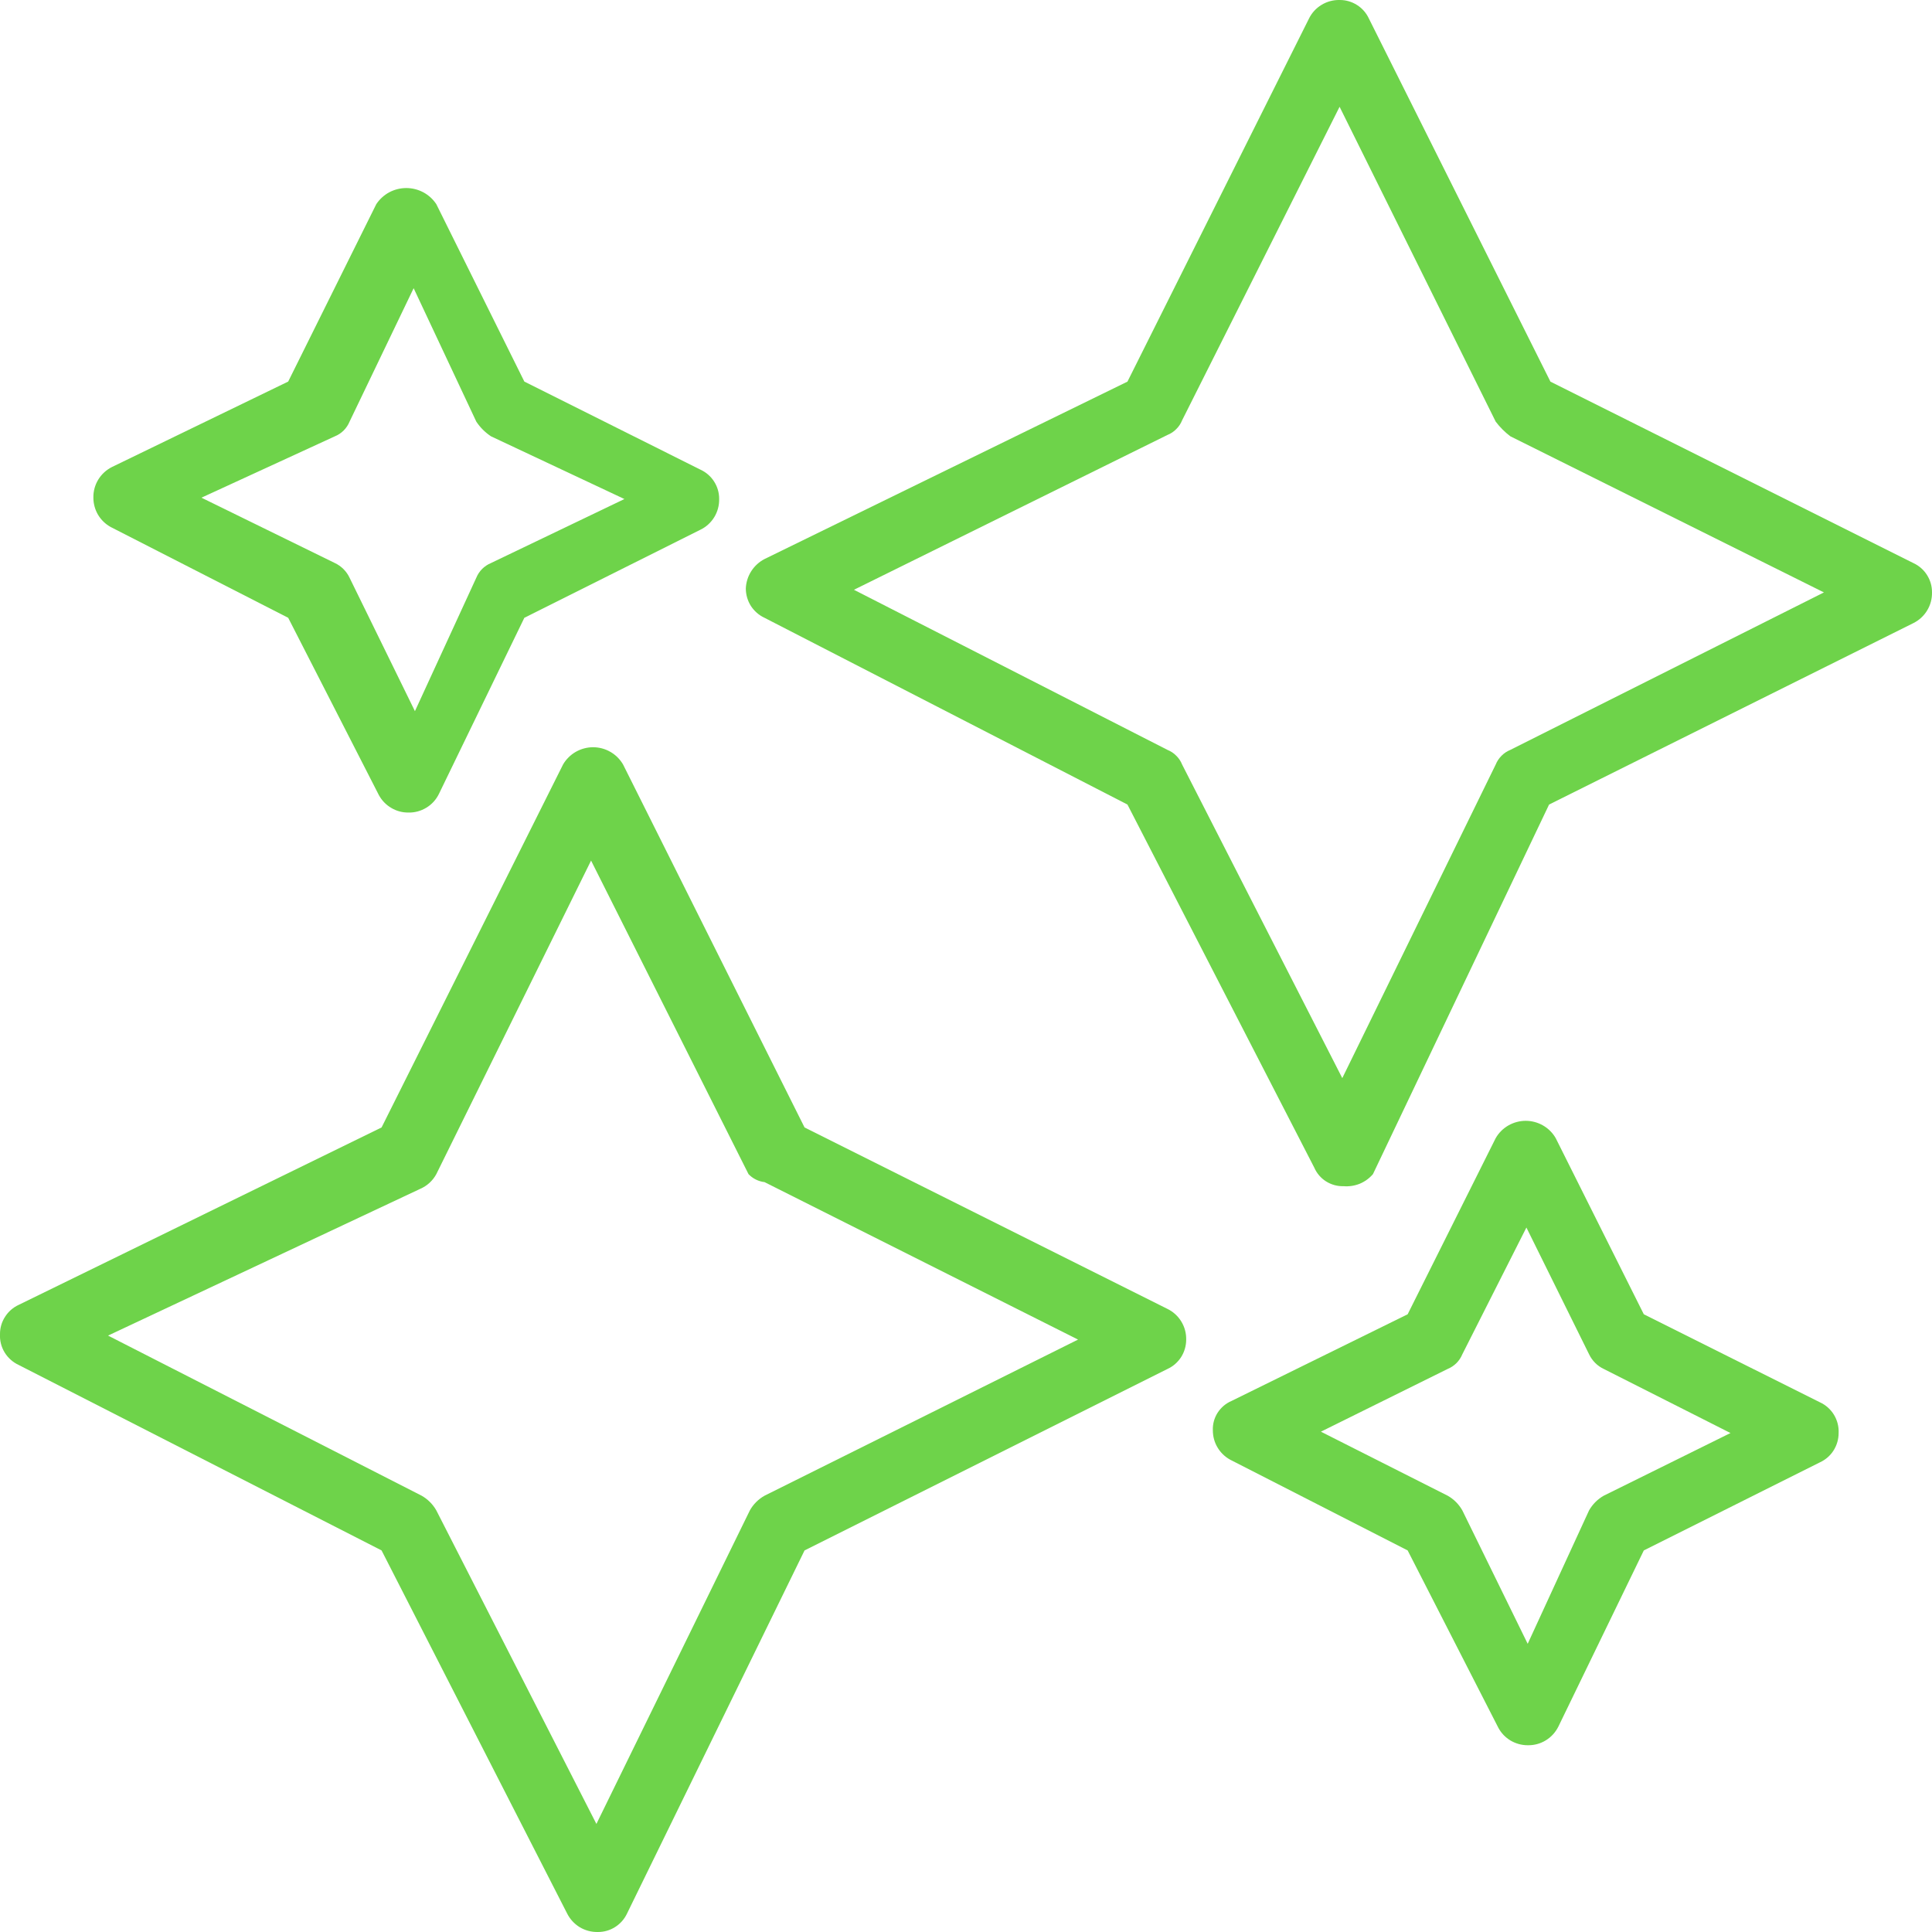
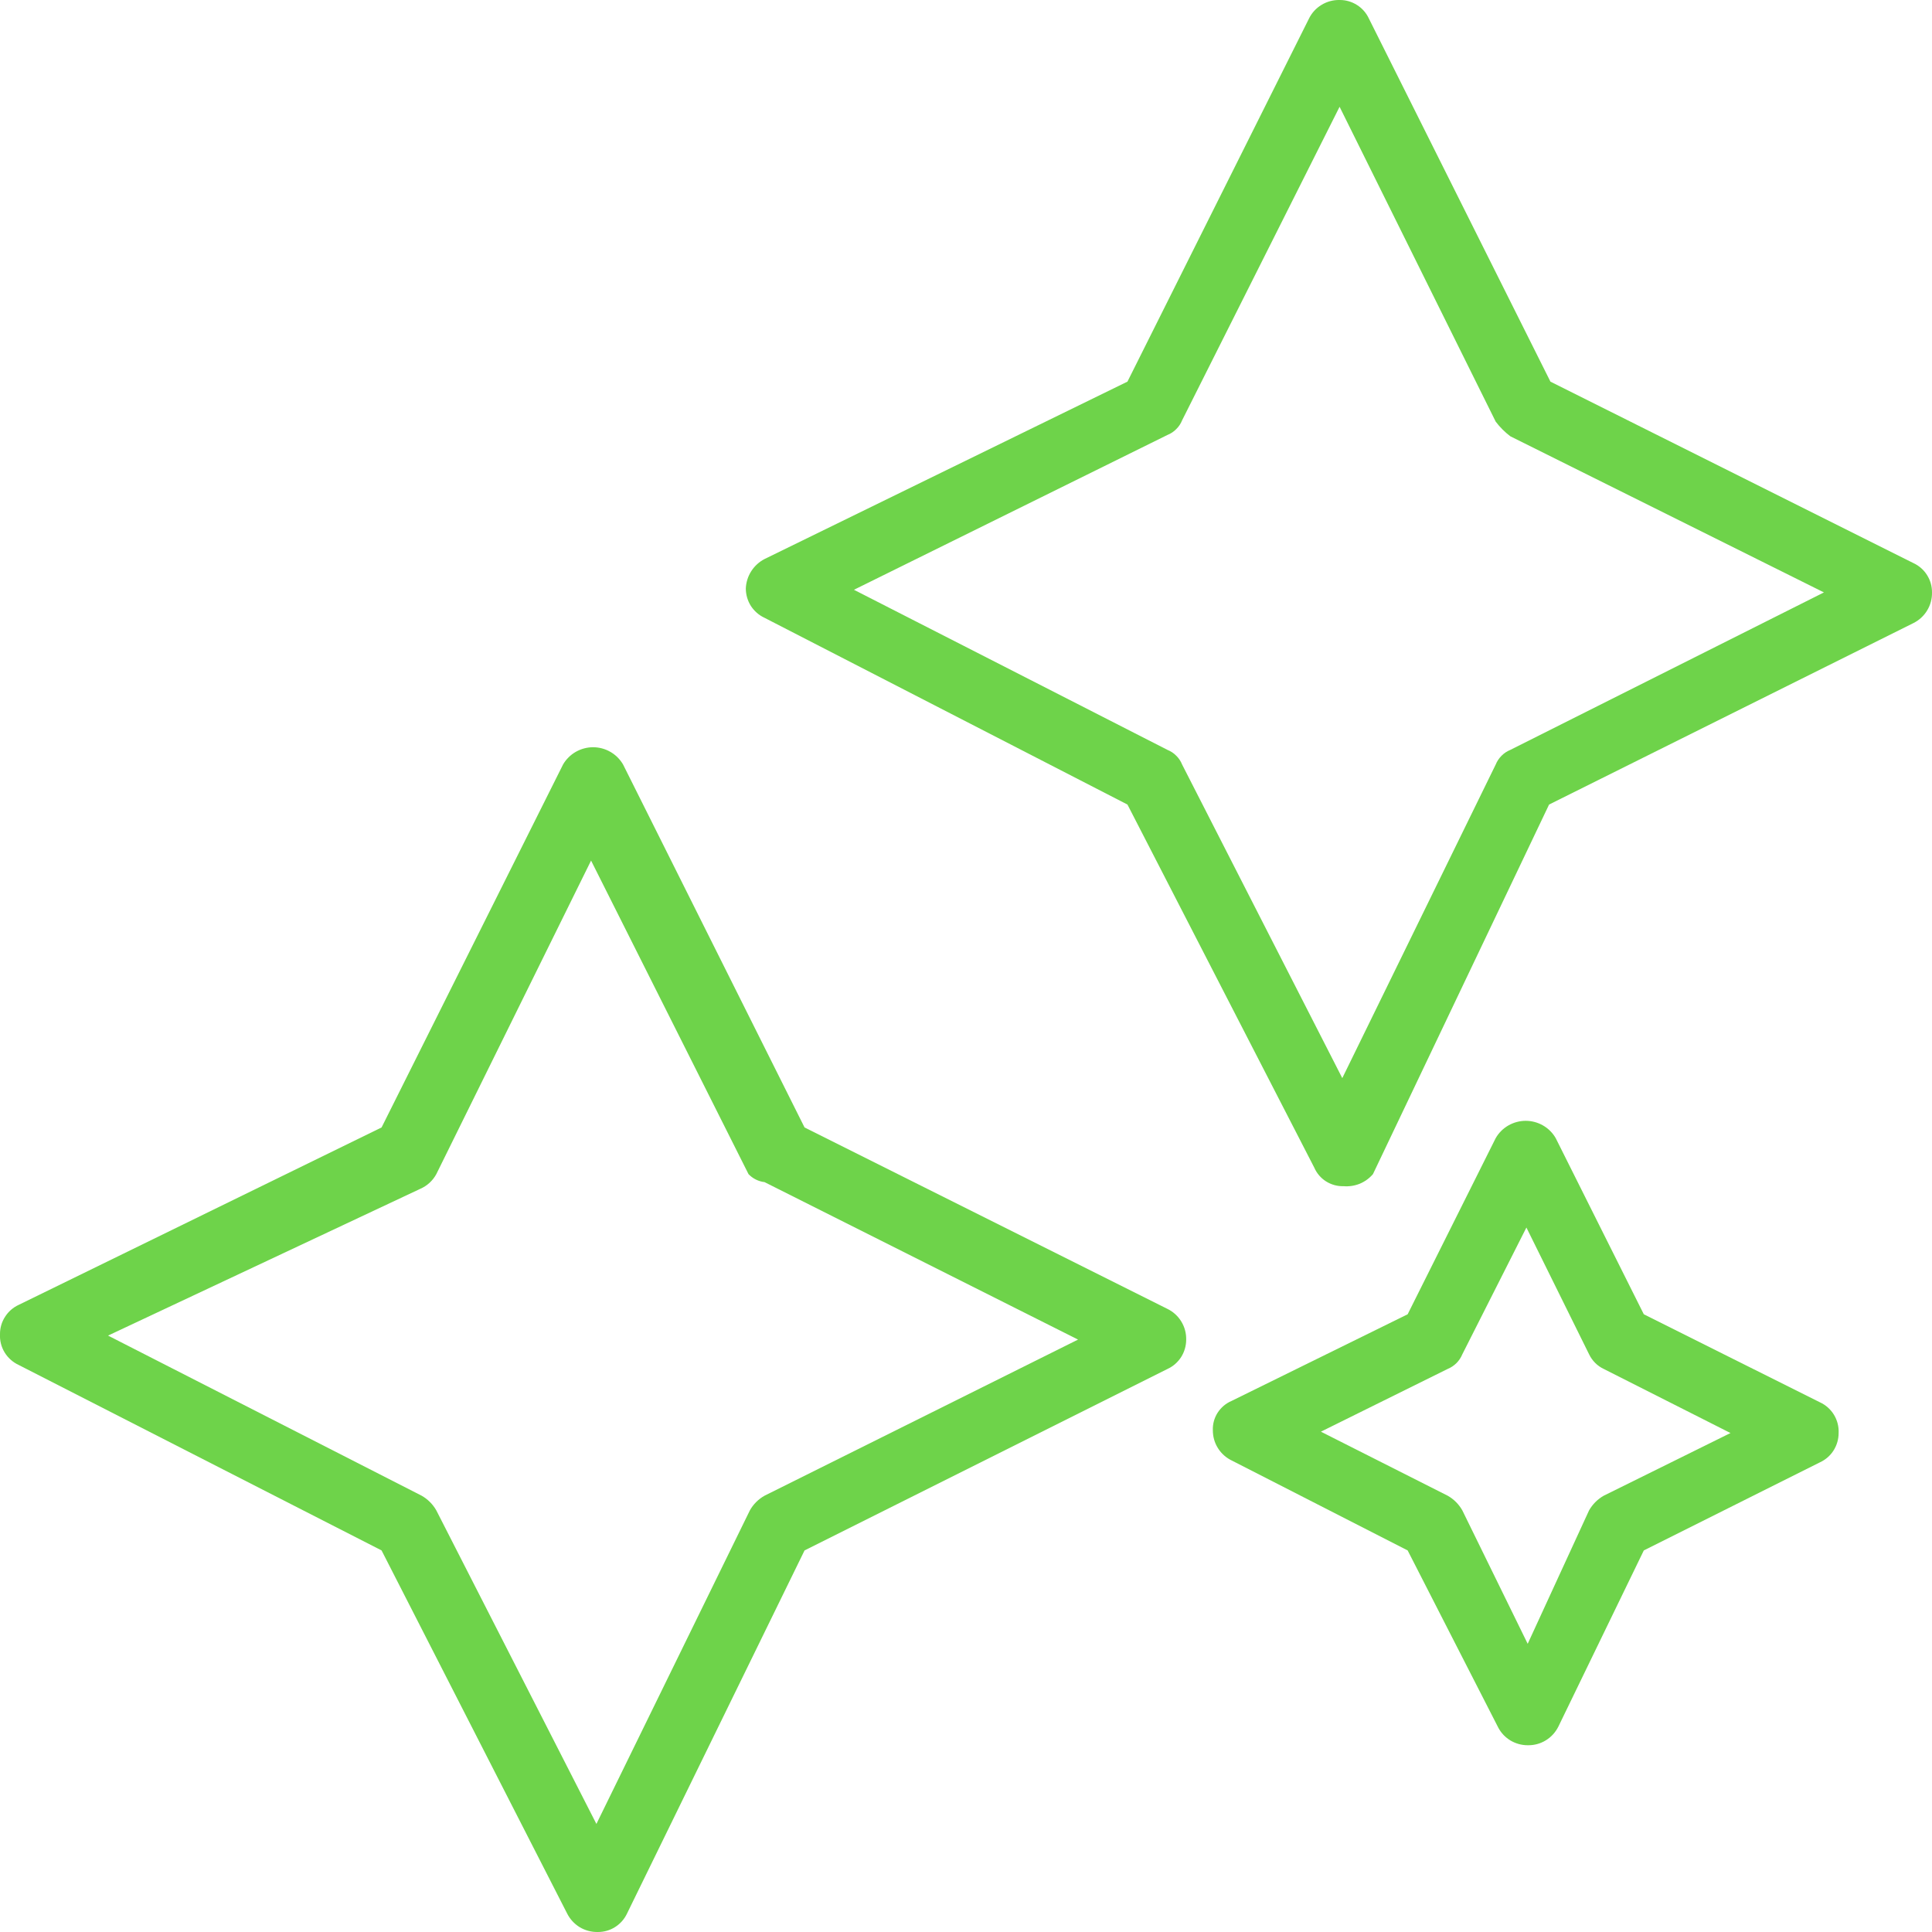
<svg xmlns="http://www.w3.org/2000/svg" height="100%" stroke-miterlimit="10" style="fill-rule:nonzero;clip-rule:evenodd;stroke-linecap:round;stroke-linejoin:round;" version="1.1" viewBox="0 0 30 30" width="100%" xml:space="preserve">
  <defs />
  <g id="Untitled">
    <g opacity="1">
      <clipPath id="ClipPath">
        <path d="M0 0L30 0L30 0L30 30L30 30L0 30L0 30L0 0L0 0Z" />
      </clipPath>
      <g clip-path="url(#ClipPath)">
-         <path d="M6.34 12.617C6.247 12.618 6.155 12.593 6.075 12.545C5.995 12.498 5.929 12.43 5.884 12.348L4.475 9.593L1.72 8.184C1.638 8.139 1.57 8.073 1.522 7.993C1.475 7.913 1.45 7.821 1.45 7.728C1.448 7.629 1.474 7.532 1.526 7.447C1.577 7.363 1.652 7.295 1.74 7.251L4.475 5.925L5.843 3.17C5.894 3.093 5.963 3.03 6.044 2.986C6.126 2.943 6.216 2.92 6.309 2.92C6.401 2.92 6.492 2.943 6.573 2.986C6.655 3.03 6.724 3.093 6.775 3.17L8.142 5.925L10.877 7.293C10.964 7.333 11.038 7.397 11.089 7.478C11.141 7.559 11.168 7.653 11.167 7.749C11.169 7.847 11.143 7.945 11.092 8.029C11.04 8.114 10.966 8.182 10.877 8.225L8.142 9.593L6.816 12.327C6.773 12.416 6.705 12.491 6.62 12.542C6.536 12.593 6.439 12.62 6.34 12.617ZM3.128 7.728L5.2 8.743C5.3 8.79 5.381 8.871 5.428 8.971L6.443 11.043L7.396 8.971C7.417 8.92 7.448 8.873 7.487 8.834C7.527 8.795 7.573 8.764 7.624 8.743L9.696 7.749L7.624 6.775C7.534 6.715 7.456 6.638 7.396 6.547L6.423 4.475L5.428 6.547C5.407 6.598 5.376 6.645 5.337 6.684C5.298 6.723 5.252 6.754 5.2 6.775L3.128 7.728Z" fill="#6ed34a" fill-rule="nonzero" opacity="1" stroke="none" />
        <path d="M9.282 30C9.183 30.002 9.086 29.976 9.001 29.925C8.917 29.873 8.849 29.799 8.805 29.71L5.925 24.075L0.29 21.195C0.2 21.153 0.124 21.086 0.072 21.001C0.02 20.916-0.005 20.817 0 20.718C-0.001 20.622 0.026 20.528 0.078 20.448C0.129 20.367 0.203 20.302 0.29 20.262L5.925 17.507L8.743 11.871C8.79 11.79 8.858 11.722 8.94 11.675C9.022 11.628 9.115 11.603 9.209 11.603C9.304 11.603 9.397 11.628 9.478 11.675C9.56 11.722 9.628 11.79 9.675 11.871L12.493 17.507L18.129 20.325C18.217 20.368 18.292 20.436 18.343 20.52C18.395 20.605 18.421 20.702 18.419 20.801C18.419 20.897 18.392 20.991 18.341 21.072C18.289 21.153 18.216 21.217 18.129 21.257L12.493 24.075L9.738 29.71C9.698 29.797 9.633 29.871 9.553 29.922C9.472 29.974 9.378 30.001 9.282 30ZM1.678 20.739L6.547 23.225C6.642 23.279 6.721 23.358 6.775 23.453L9.261 28.322L11.644 23.453C11.697 23.358 11.776 23.279 11.872 23.225L16.74 20.801L11.872 18.356C11.777 18.345 11.689 18.301 11.623 18.232L9.178 13.363L6.775 18.232C6.72 18.334 6.632 18.414 6.526 18.46L1.678 20.739Z" fill="#6ed34a" fill-rule="nonzero" opacity="1" stroke="none" />
        <path d="M23.722 27.1C23.629 27.1 23.538 27.075 23.457 27.028C23.377 26.98 23.311 26.912 23.267 26.83L21.858 24.075L19.102 22.666C19.02 22.621 18.952 22.555 18.905 22.475C18.857 22.395 18.833 22.303 18.833 22.21C18.829 22.114 18.855 22.018 18.907 21.937C18.959 21.856 19.034 21.792 19.123 21.754L21.858 20.408L23.225 17.673C23.272 17.591 23.34 17.523 23.422 17.476C23.504 17.429 23.597 17.404 23.691 17.404C23.786 17.404 23.878 17.429 23.96 17.476C24.042 17.523 24.11 17.591 24.157 17.673L25.525 20.408L28.26 21.775C28.35 21.816 28.426 21.884 28.478 21.969C28.529 22.054 28.555 22.152 28.55 22.252C28.55 22.347 28.523 22.441 28.472 22.522C28.421 22.603 28.347 22.667 28.26 22.707L25.525 24.075L24.199 26.809C24.155 26.898 24.087 26.973 24.003 27.024C23.919 27.076 23.821 27.102 23.722 27.1ZM20.511 22.231L22.479 23.225C22.575 23.279 22.653 23.358 22.707 23.453L23.722 25.525L24.675 23.453C24.729 23.358 24.808 23.279 24.903 23.225L26.871 22.252L24.903 21.257C24.803 21.21 24.723 21.129 24.675 21.029L23.702 19.061L22.707 21.029C22.686 21.08 22.655 21.127 22.616 21.166C22.577 21.205 22.53 21.236 22.479 21.257L20.511 22.231Z" fill="#6ed34a" fill-rule="nonzero" opacity="1" stroke="none" />
        <path d="M20.863 18.419C20.767 18.422 20.672 18.396 20.59 18.344C20.509 18.293 20.445 18.217 20.407 18.129L17.507 12.493L11.871 9.593C11.784 9.553 11.711 9.488 11.659 9.408C11.608 9.327 11.581 9.233 11.581 9.137C11.585 9.042 11.614 8.95 11.665 8.87C11.716 8.79 11.787 8.725 11.871 8.681L17.507 5.926L20.325 0.29C20.368 0.201 20.436 0.127 20.52 0.076C20.605 0.024 20.702-0.002 20.801 0C20.897-0.001 20.991 0.026 21.072 0.078C21.153 0.129 21.217 0.203 21.257 0.29L24.075 5.926L29.71 8.743C29.797 8.783 29.871 8.847 29.922 8.928C29.974 9.009 30.001 9.103 30 9.199C30.002 9.298 29.976 9.395 29.924 9.48C29.873 9.564 29.799 9.632 29.71 9.676L24.054 12.493L21.319 18.232C21.263 18.297 21.193 18.348 21.114 18.381C21.034 18.413 20.948 18.426 20.863 18.419ZM13.26 9.158L18.128 11.644C18.18 11.665 18.226 11.695 18.265 11.735C18.305 11.774 18.335 11.82 18.356 11.872L20.843 16.741L23.225 11.872C23.246 11.82 23.277 11.774 23.316 11.735C23.355 11.695 23.402 11.665 23.453 11.644L28.322 9.199L23.453 6.775C23.367 6.71 23.29 6.633 23.225 6.547L20.801 1.658L18.356 6.526C18.335 6.578 18.305 6.624 18.265 6.663C18.226 6.703 18.18 6.733 18.128 6.754L13.26 9.158Z" fill="#6ed34a" fill-rule="nonzero" opacity="1" stroke="none" />
      </g>
    </g>
  </g>
</svg>